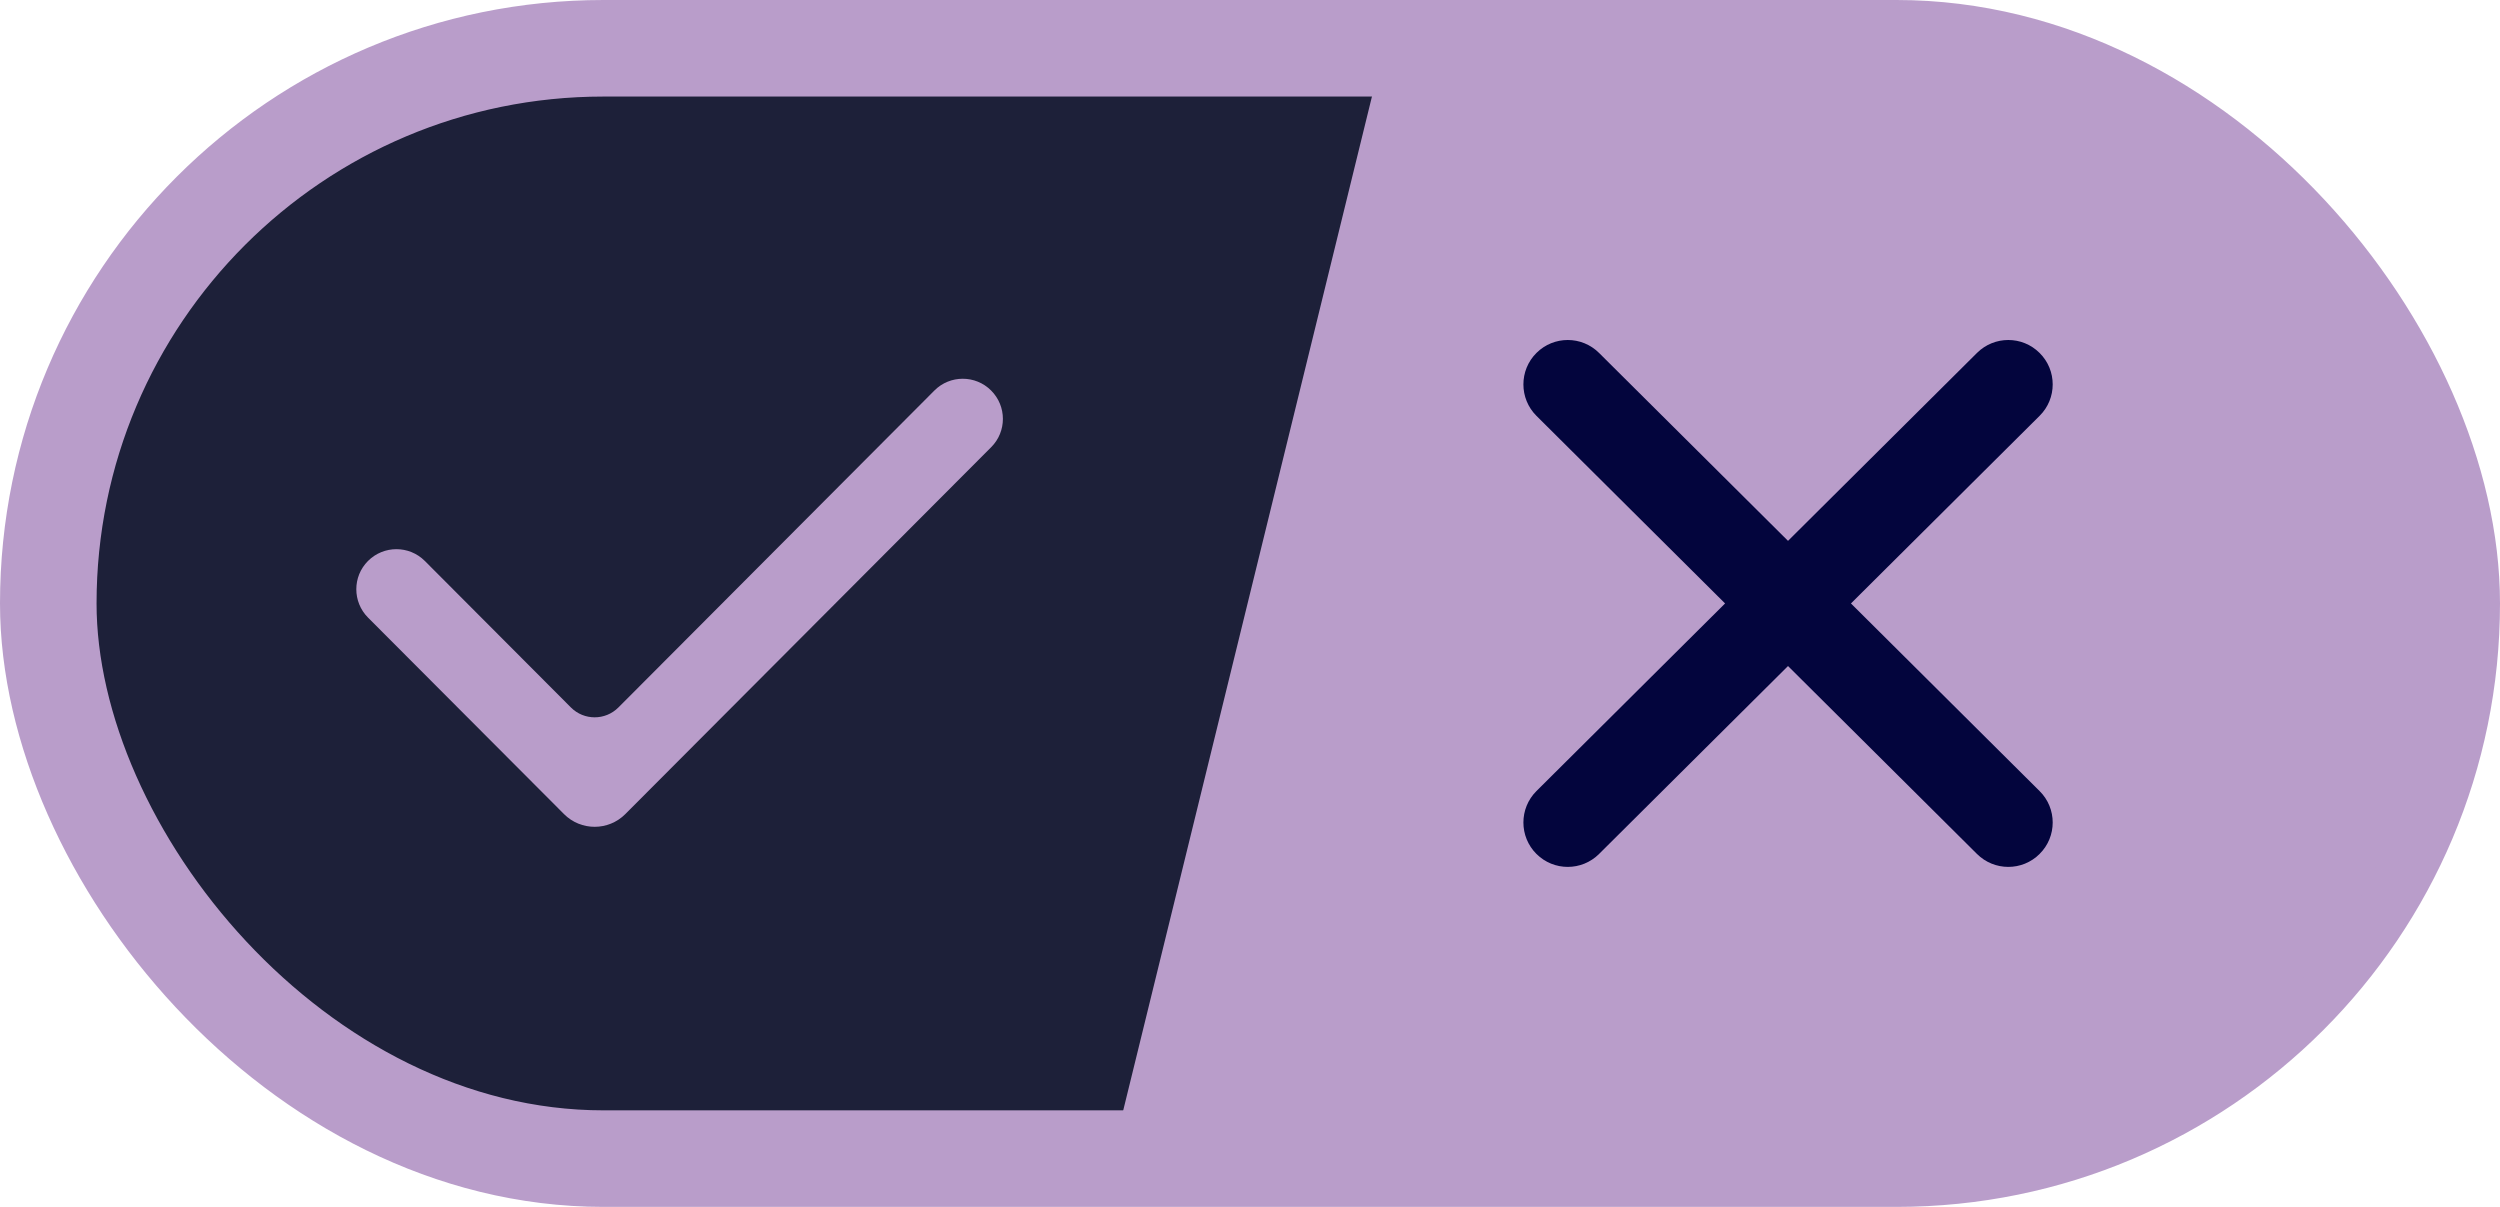
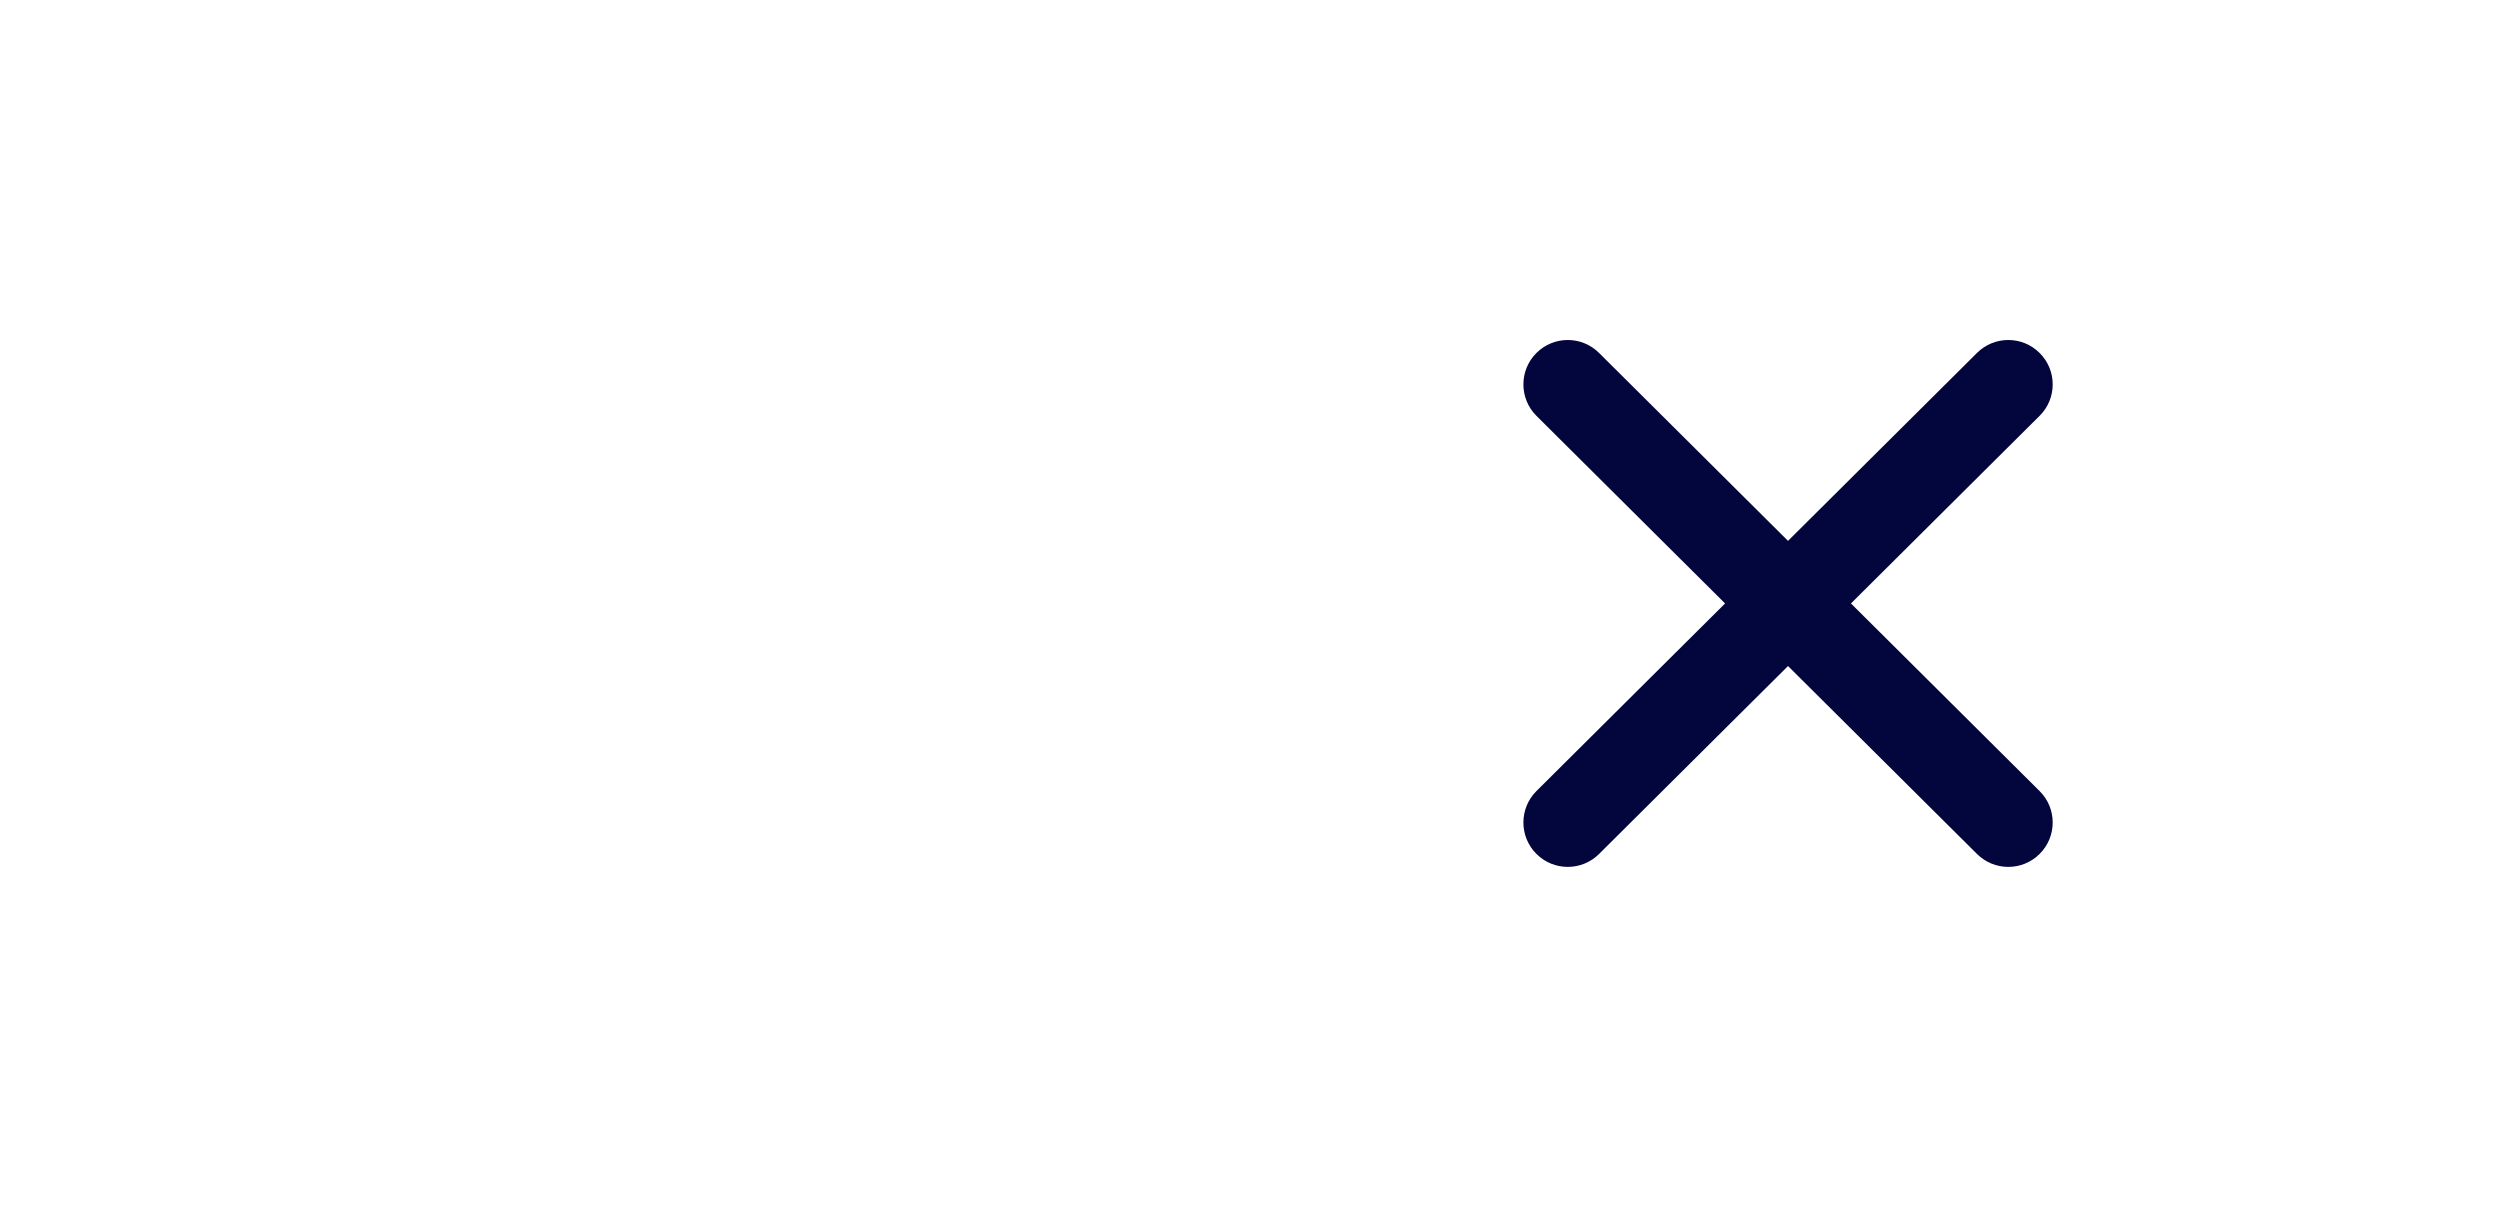
<svg xmlns="http://www.w3.org/2000/svg" width="29" height="14" viewBox="0 0 29 14" fill="none">
-   <rect x="0.56" y="0.56" width="27.88" height="12.88" rx="6.44" fill="#1D2039" stroke="#b99dca" stroke-width="1.12" />
-   <path d="M15.944 1H23C25.761 1 28 3.239 28 6V8C28 10.761 25.761 13 23 13H13L15.944 1Z" fill="#b99dca" />
-   <path d="M6.623 8.207C6.775 8.359 7.021 8.359 7.173 8.207L10.839 4.53C11.02 4.348 11.316 4.348 11.497 4.53V4.53C11.679 4.712 11.679 5.006 11.498 5.187L7.253 9.444C7.057 9.64 6.739 9.64 6.543 9.444L4.269 7.164C4.088 6.982 4.088 6.688 4.269 6.507V6.507C4.451 6.325 4.746 6.325 4.928 6.507L6.623 8.207Z" fill="#b99dca" />
  <path d="M20.741 6.274L22.933 4.094C23.134 3.894 23.459 3.894 23.659 4.094V4.094C23.862 4.295 23.862 4.623 23.659 4.824L21.471 7L23.659 9.176C23.862 9.377 23.862 9.705 23.659 9.906V9.906C23.459 10.106 23.134 10.106 22.933 9.906L20.741 7.726L18.549 9.906C18.348 10.106 18.024 10.106 17.823 9.906V9.906C17.621 9.705 17.621 9.377 17.823 9.176L20.011 7L17.823 4.824C17.621 4.623 17.621 4.295 17.823 4.094V4.094C18.024 3.894 18.348 3.894 18.549 4.094L20.741 6.274Z" fill="#03053D" />
</svg>